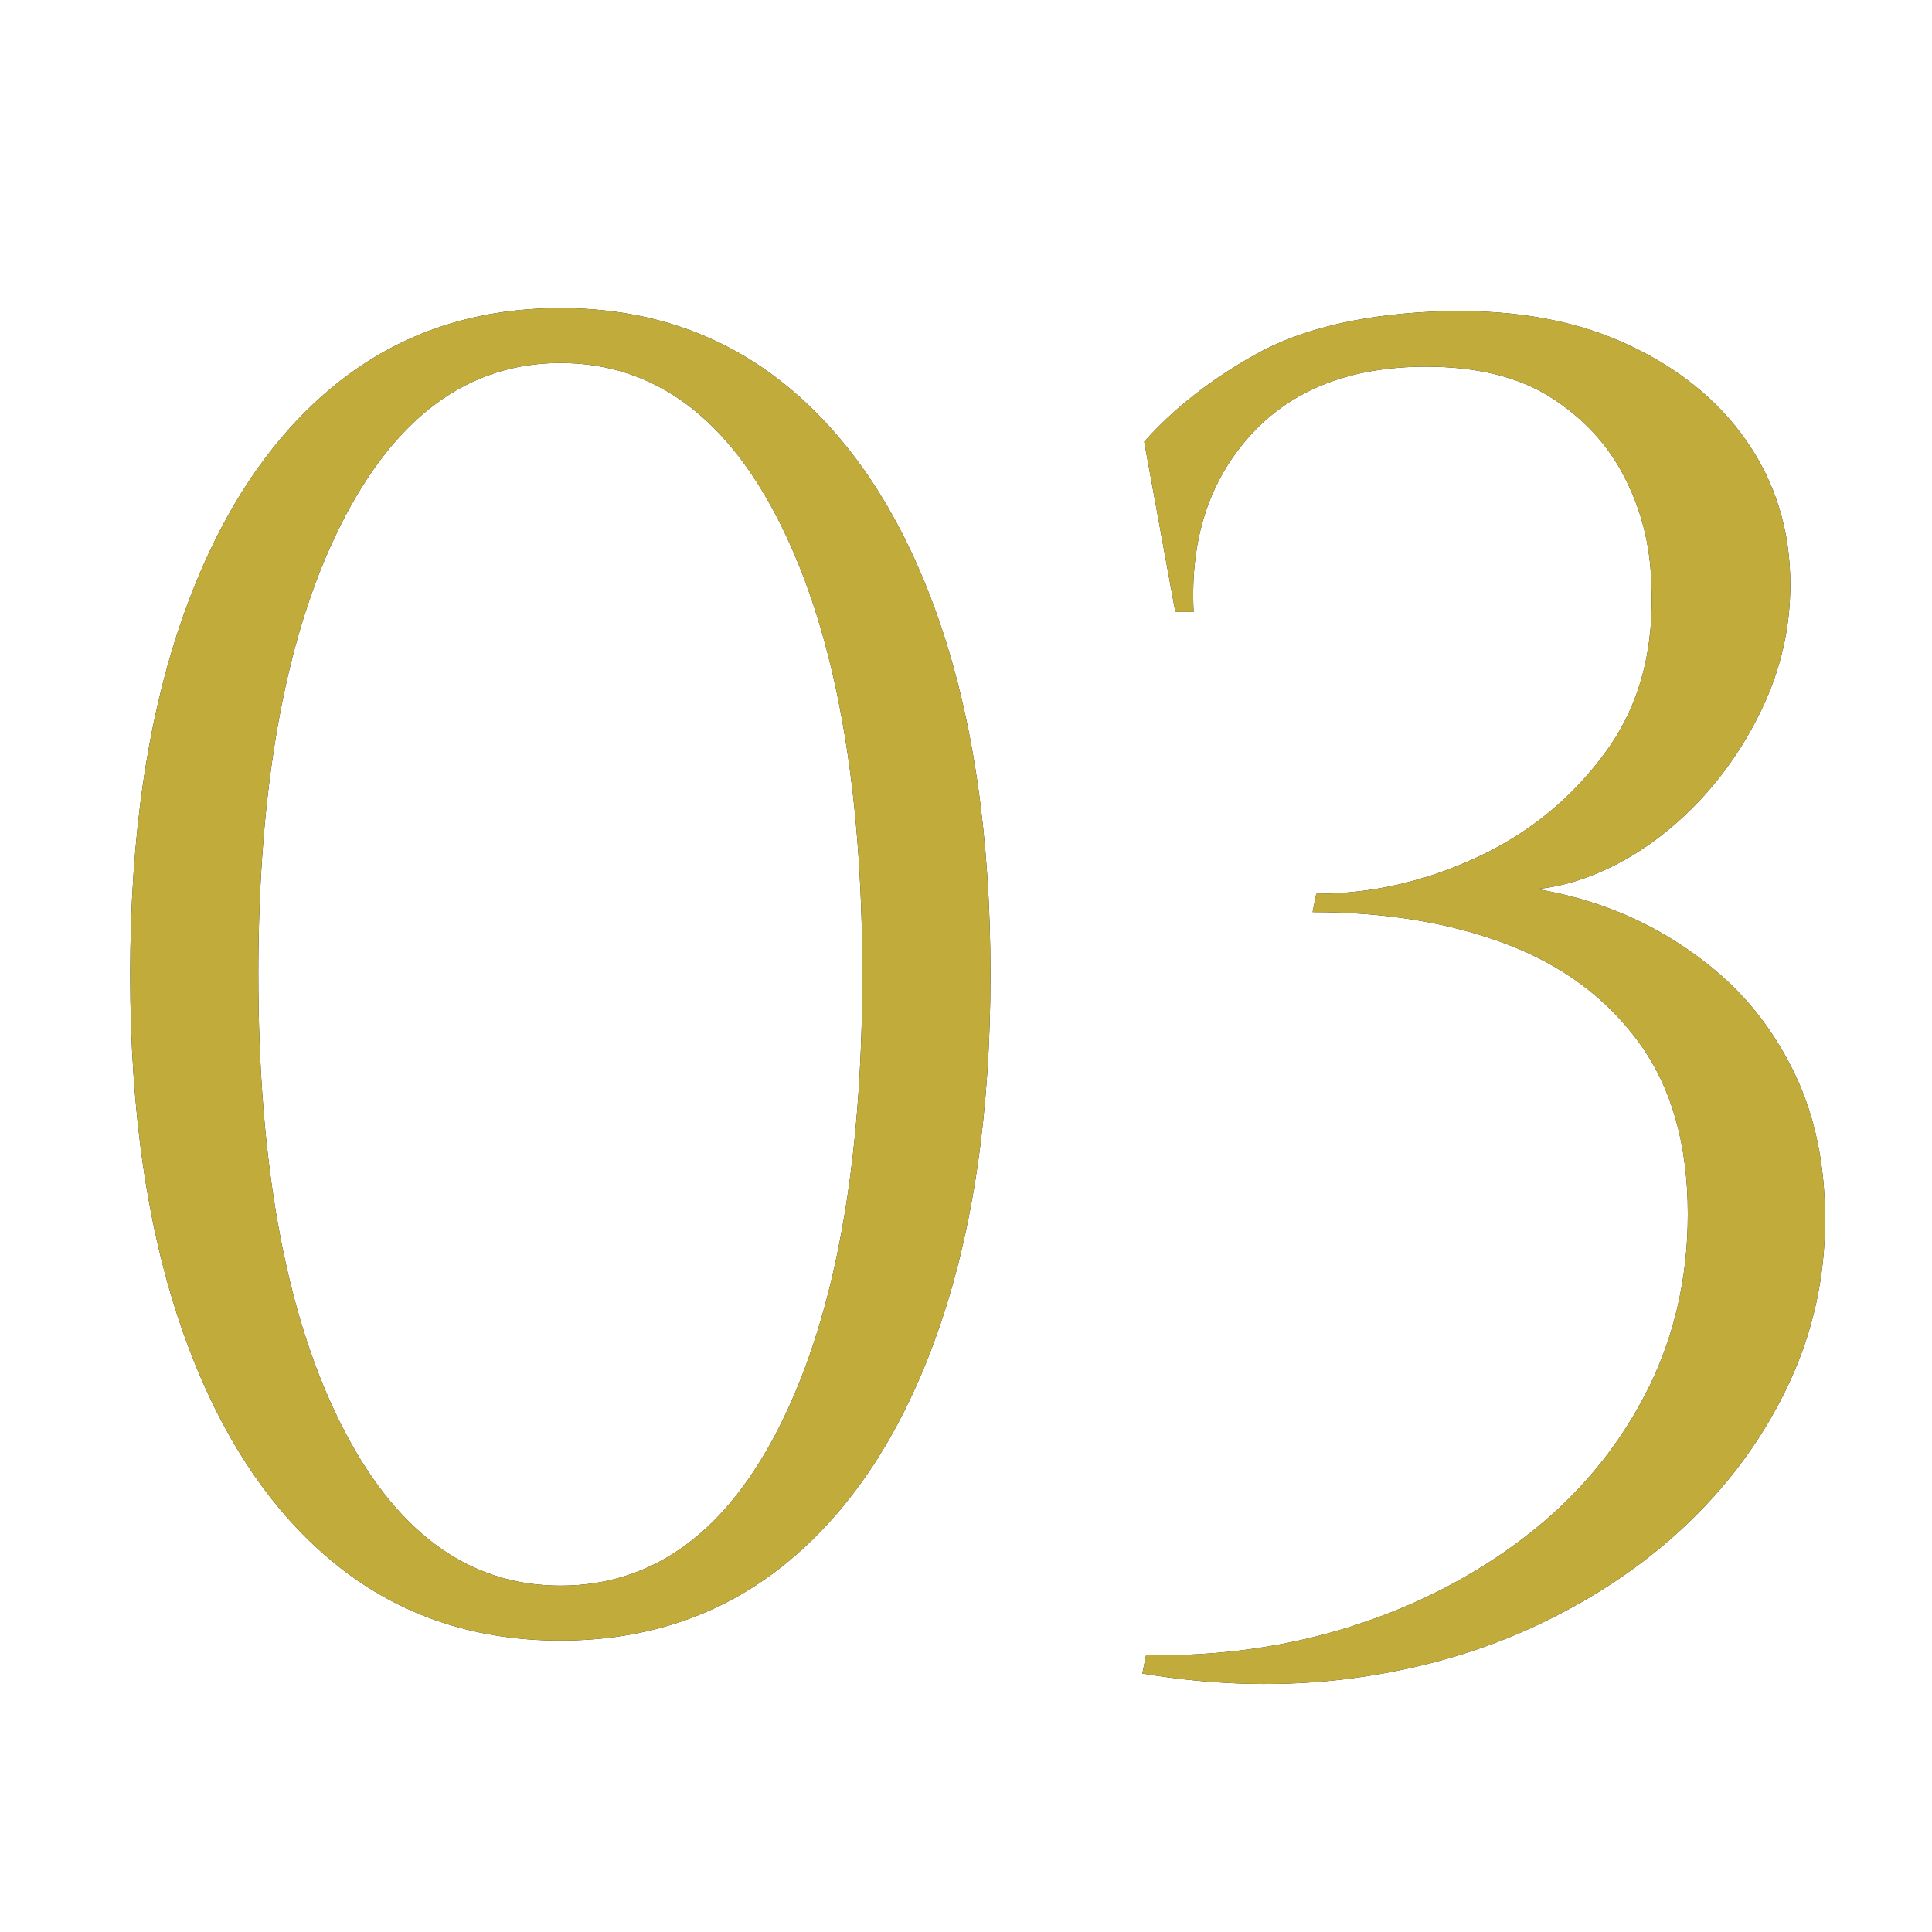
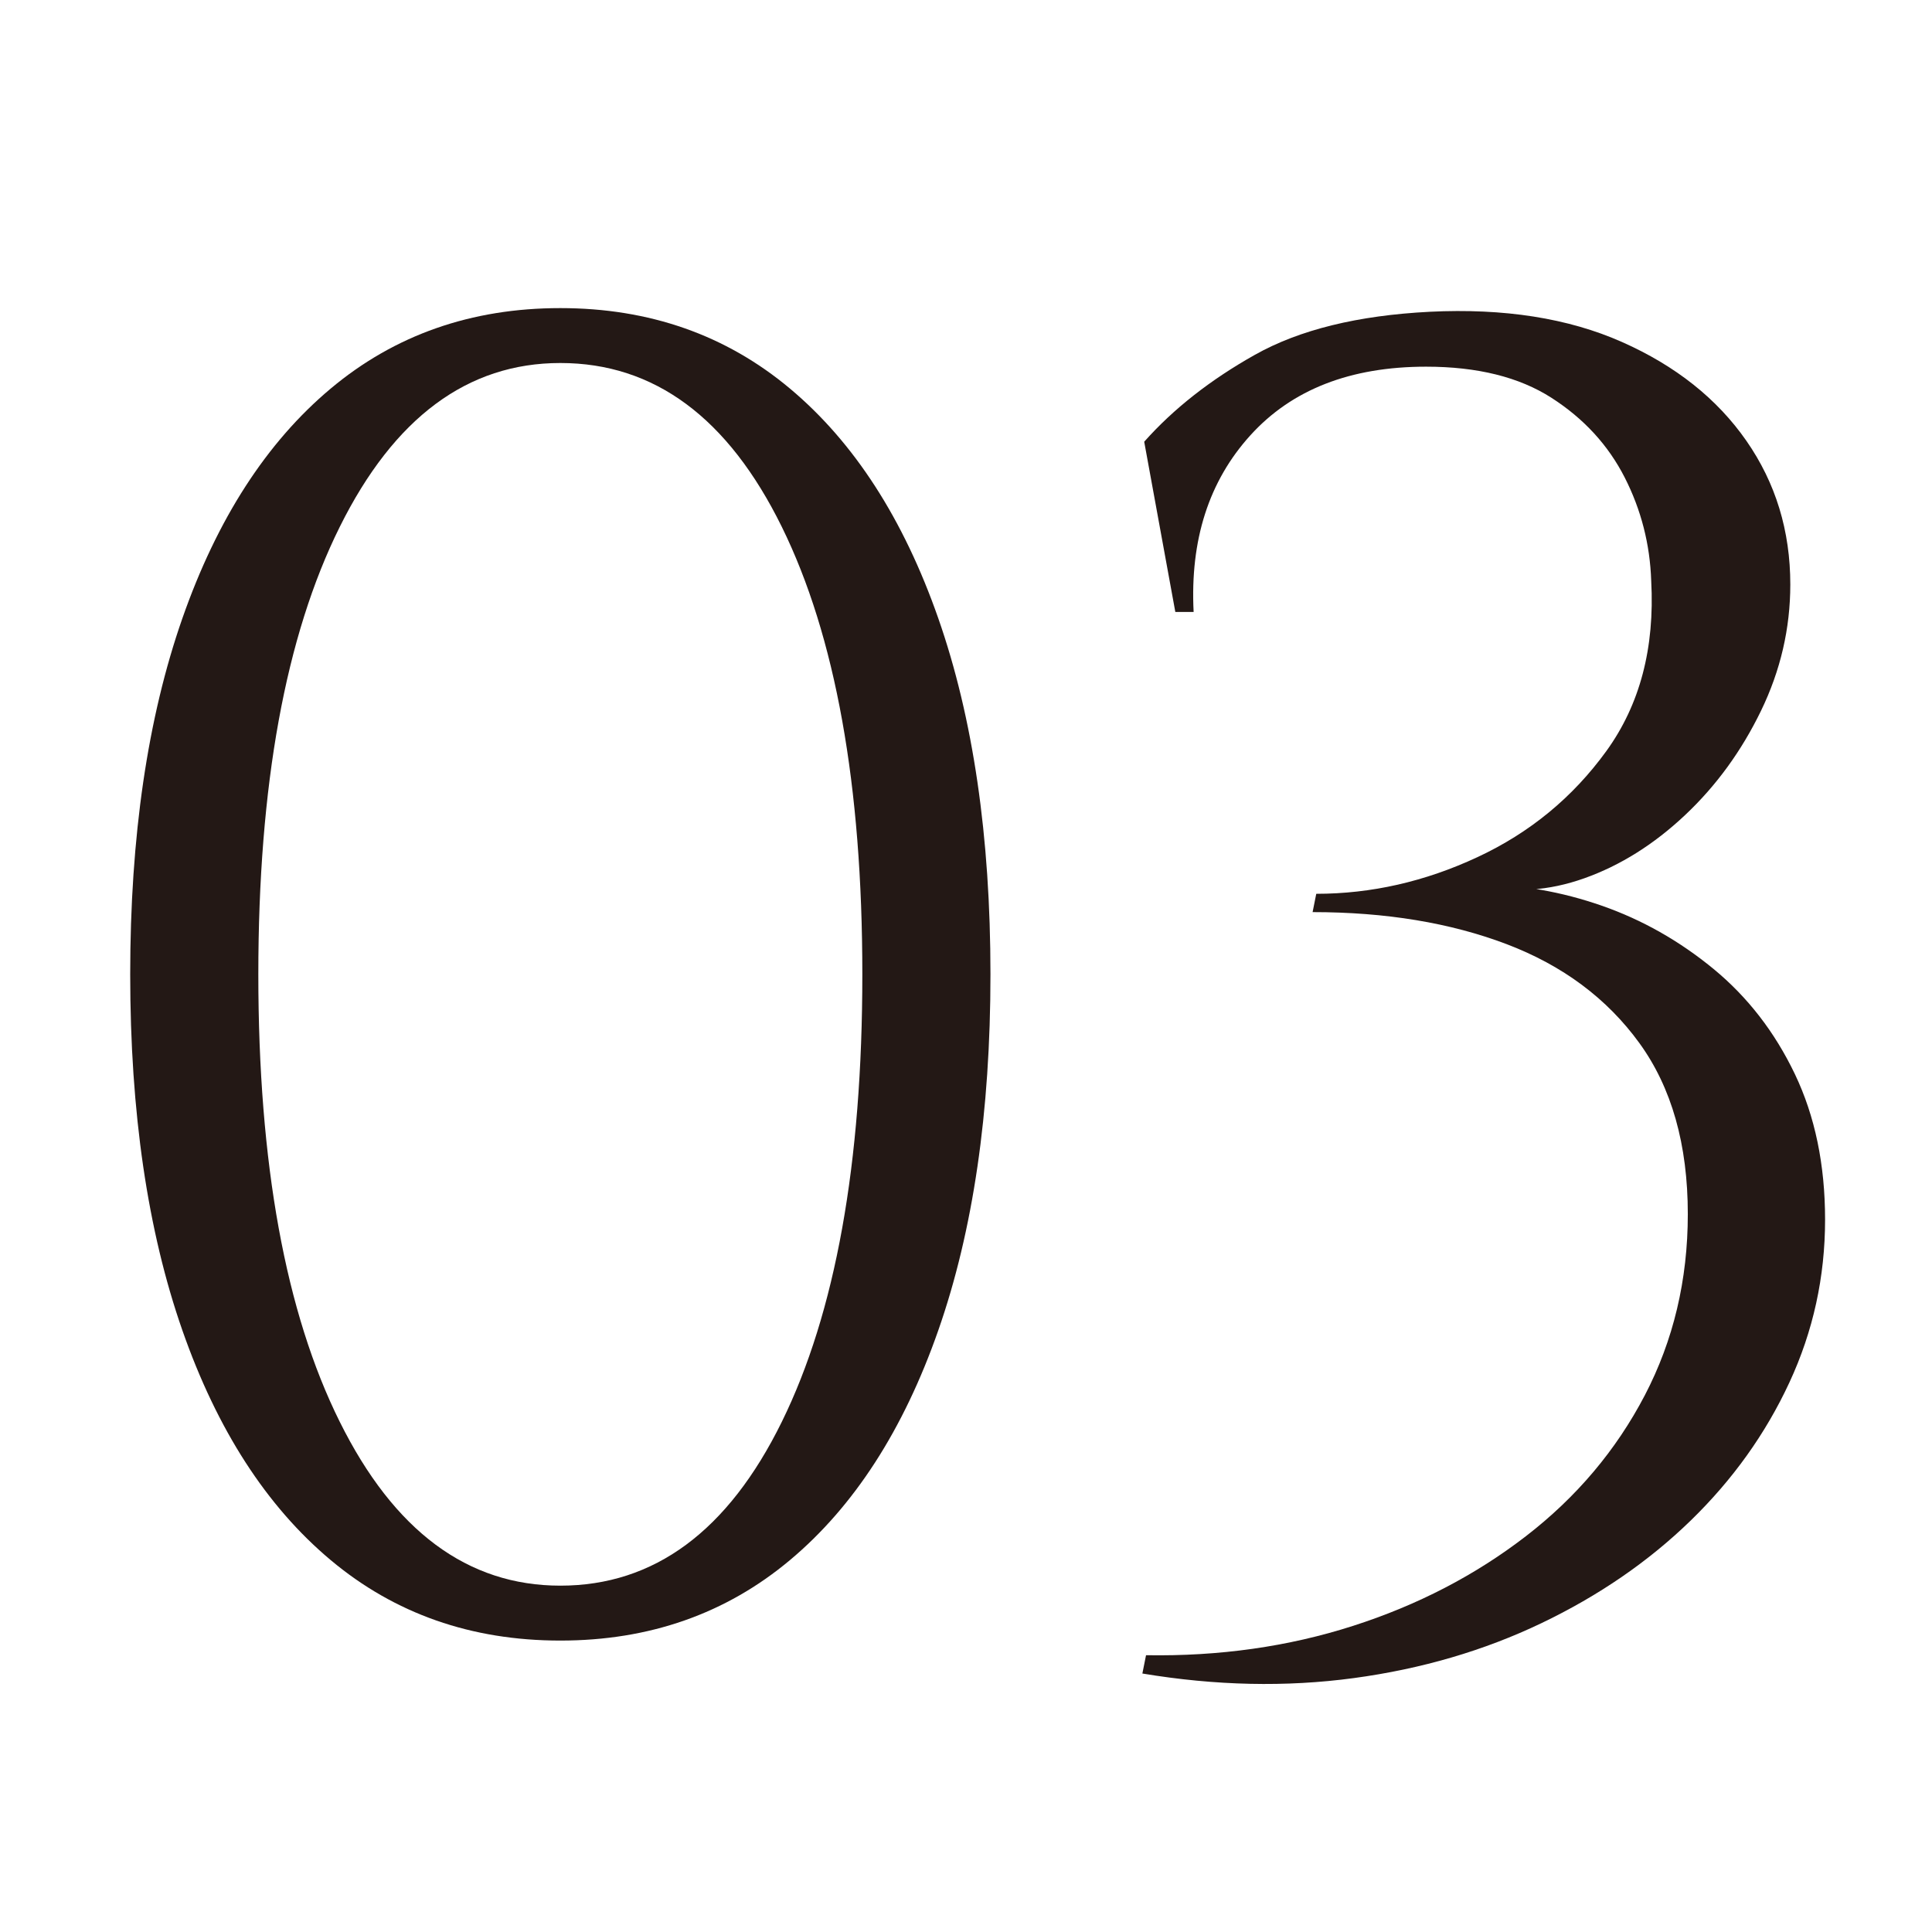
<svg xmlns="http://www.w3.org/2000/svg" viewBox="0 0 38 38">
  <defs>
    <style>.e{fill:none;}.f{fill:#c0ab3b;}.g{fill:#231815;}.h{clip-path:url(#d);}</style>
    <clipPath id="d">
      <rect width="38" height="38" style="fill:none;" />
    </clipPath>
  </defs>
  <g id="a" />
  <g id="b">
    <g id="c">
      <g style="clip-path:url(#d);">
        <g>
          <g>
            <path d="M11.021,6.06c1.751,0,3.258,.528,4.518,1.584,1.26,1.056,2.232,2.562,2.916,4.518,.684,1.957,1.026,4.29,1.026,7.002,0,2.712-.342,5.046-1.026,7.002-.684,1.956-1.656,3.462-2.916,4.518-1.26,1.056-2.767,1.584-4.518,1.584-1.752,0-3.258-.528-4.518-1.584-1.26-1.056-2.232-2.562-2.916-4.518-.684-1.956-1.026-4.29-1.026-7.002,0-2.712,.342-5.045,1.026-7.002,.684-1.956,1.656-3.462,2.916-4.518,1.26-1.056,2.766-1.584,4.518-1.584Zm0,1.08c-1.824,0-3.271,1.074-4.338,3.222-1.068,2.148-1.602,5.082-1.602,8.802,0,3.72,.534,6.655,1.602,8.802,1.067,2.148,2.514,3.222,4.338,3.222,1.848,0,3.3-1.074,4.356-3.222,1.056-2.147,1.584-5.082,1.584-8.802,0-3.72-.528-6.654-1.584-8.802-1.056-2.147-2.508-3.222-4.356-3.222Z" style="fill:#231815;" />
            <path d="M28.121,6.132c1.463-.072,2.724,.126,3.78,.594,1.056,.468,1.872,1.116,2.448,1.944,.576,.828,.864,1.77,.864,2.826,0,.864-.192,1.692-.576,2.484-.384,.792-.882,1.476-1.494,2.052-.612,.576-1.272,.99-1.98,1.242-.708,.252-1.386,.294-2.034,.126,.792,0,1.584,.138,2.376,.414,.792,.276,1.524,.69,2.196,1.242,.671,.552,1.206,1.242,1.602,2.07,.396,.828,.594,1.782,.594,2.862,0,1.128-.234,2.196-.702,3.204-.468,1.008-1.116,1.914-1.944,2.718-.828,.804-1.806,1.476-2.934,2.016-1.128,.54-2.358,.9-3.69,1.08-1.332,.18-2.718,.15-4.158-.09l.072-.36c1.44,.024,2.796-.168,4.068-.576,1.272-.408,2.406-.996,3.402-1.764,.996-.768,1.776-1.692,2.34-2.772,.563-1.08,.846-2.268,.846-3.564,0-1.368-.318-2.49-.954-3.366-.636-.876-1.506-1.524-2.61-1.944-1.104-.419-2.376-.63-3.816-.63l.072-.36c1.08,0,2.136-.239,3.168-.72,1.032-.48,1.877-1.176,2.538-2.088,.66-.912,.954-2.028,.882-3.348-.024-.72-.198-1.398-.522-2.034-.324-.635-.804-1.158-1.44-1.566-.636-.408-1.458-.612-2.466-.612-1.489,0-2.641,.45-3.456,1.35-.816,.9-1.188,2.058-1.116,3.474h-.36l-.612-3.348c.576-.648,1.302-1.218,2.178-1.71,.876-.492,2.021-.774,3.438-.846Z" style="fill:#231815;" />
          </g>
          <g>
-             <path d="M11.021,6.06c1.751,0,3.258,.528,4.518,1.584,1.26,1.056,2.232,2.562,2.916,4.518,.684,1.957,1.026,4.29,1.026,7.002,0,2.712-.342,5.046-1.026,7.002-.684,1.956-1.656,3.462-2.916,4.518-1.26,1.056-2.767,1.584-4.518,1.584-1.752,0-3.258-.528-4.518-1.584-1.26-1.056-2.232-2.562-2.916-4.518-.684-1.956-1.026-4.29-1.026-7.002,0-2.712,.342-5.045,1.026-7.002,.684-1.956,1.656-3.462,2.916-4.518,1.26-1.056,2.766-1.584,4.518-1.584Zm0,1.08c-1.824,0-3.271,1.074-4.338,3.222-1.068,2.148-1.602,5.082-1.602,8.802,0,3.72,.534,6.655,1.602,8.802,1.067,2.148,2.514,3.222,4.338,3.222,1.848,0,3.3-1.074,4.356-3.222,1.056-2.147,1.584-5.082,1.584-8.802,0-3.72-.528-6.654-1.584-8.802-1.056-2.147-2.508-3.222-4.356-3.222Z" style="fill:#c0ab3b;" />
-             <path d="M28.121,6.132c1.463-.072,2.724,.126,3.78,.594,1.056,.468,1.872,1.116,2.448,1.944,.576,.828,.864,1.77,.864,2.826,0,.864-.192,1.692-.576,2.484-.384,.792-.882,1.476-1.494,2.052-.612,.576-1.272,.99-1.98,1.242-.708,.252-1.386,.294-2.034,.126,.792,0,1.584,.138,2.376,.414,.792,.276,1.524,.69,2.196,1.242,.671,.552,1.206,1.242,1.602,2.07,.396,.828,.594,1.782,.594,2.862,0,1.128-.234,2.196-.702,3.204-.468,1.008-1.116,1.914-1.944,2.718-.828,.804-1.806,1.476-2.934,2.016-1.128,.54-2.358,.9-3.69,1.08-1.332,.18-2.718,.15-4.158-.09l.072-.36c1.44,.024,2.796-.168,4.068-.576,1.272-.408,2.406-.996,3.402-1.764,.996-.768,1.776-1.692,2.34-2.772,.563-1.08,.846-2.268,.846-3.564,0-1.368-.318-2.49-.954-3.366-.636-.876-1.506-1.524-2.61-1.944-1.104-.419-2.376-.63-3.816-.63l.072-.36c1.08,0,2.136-.239,3.168-.72,1.032-.48,1.877-1.176,2.538-2.088,.66-.912,.954-2.028,.882-3.348-.024-.72-.198-1.398-.522-2.034-.324-.635-.804-1.158-1.44-1.566-.636-.408-1.458-.612-2.466-.612-1.489,0-2.641,.45-3.456,1.35-.816,.9-1.188,2.058-1.116,3.474h-.36l-.612-3.348c.576-.648,1.302-1.218,2.178-1.71,.876-.492,2.021-.774,3.438-.846Z" style="fill:#c0ab3b;" />
-           </g>
+             </g>
        </g>
      </g>
    </g>
  </g>
</svg>